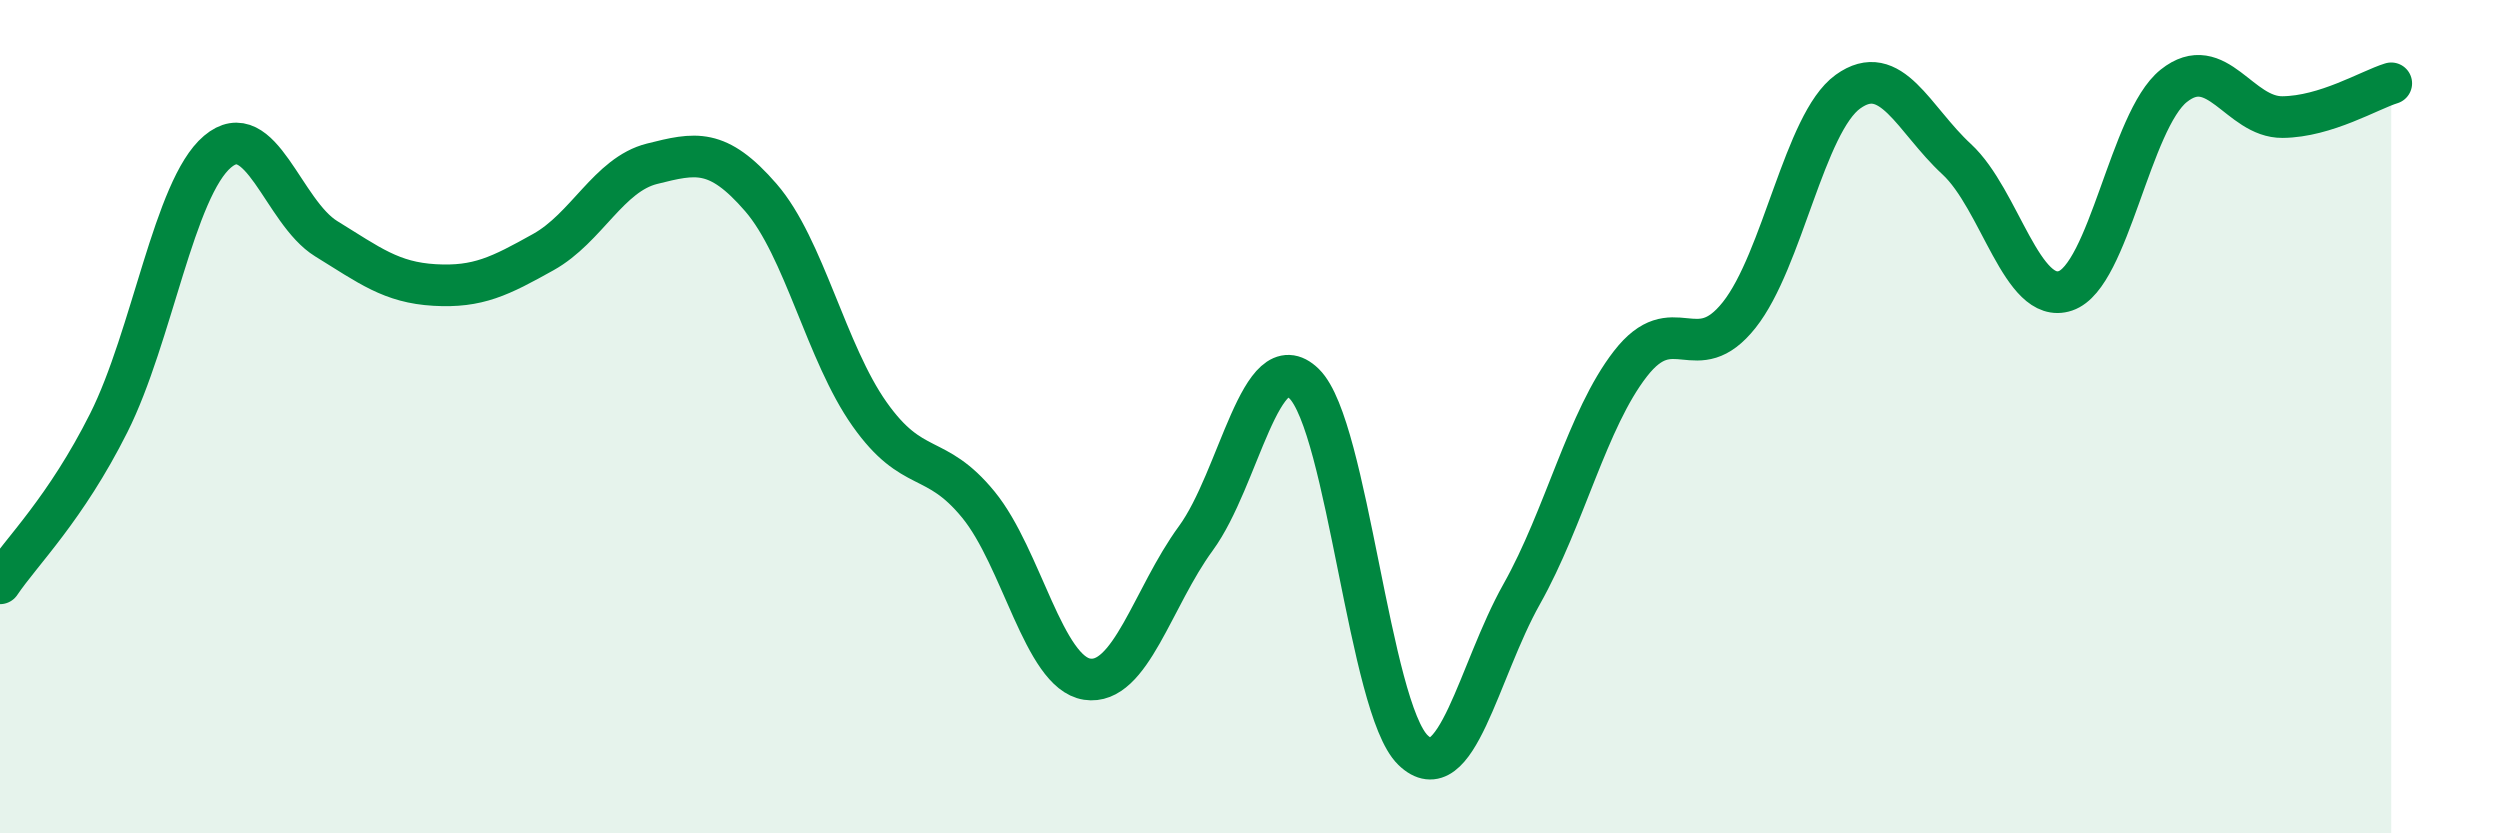
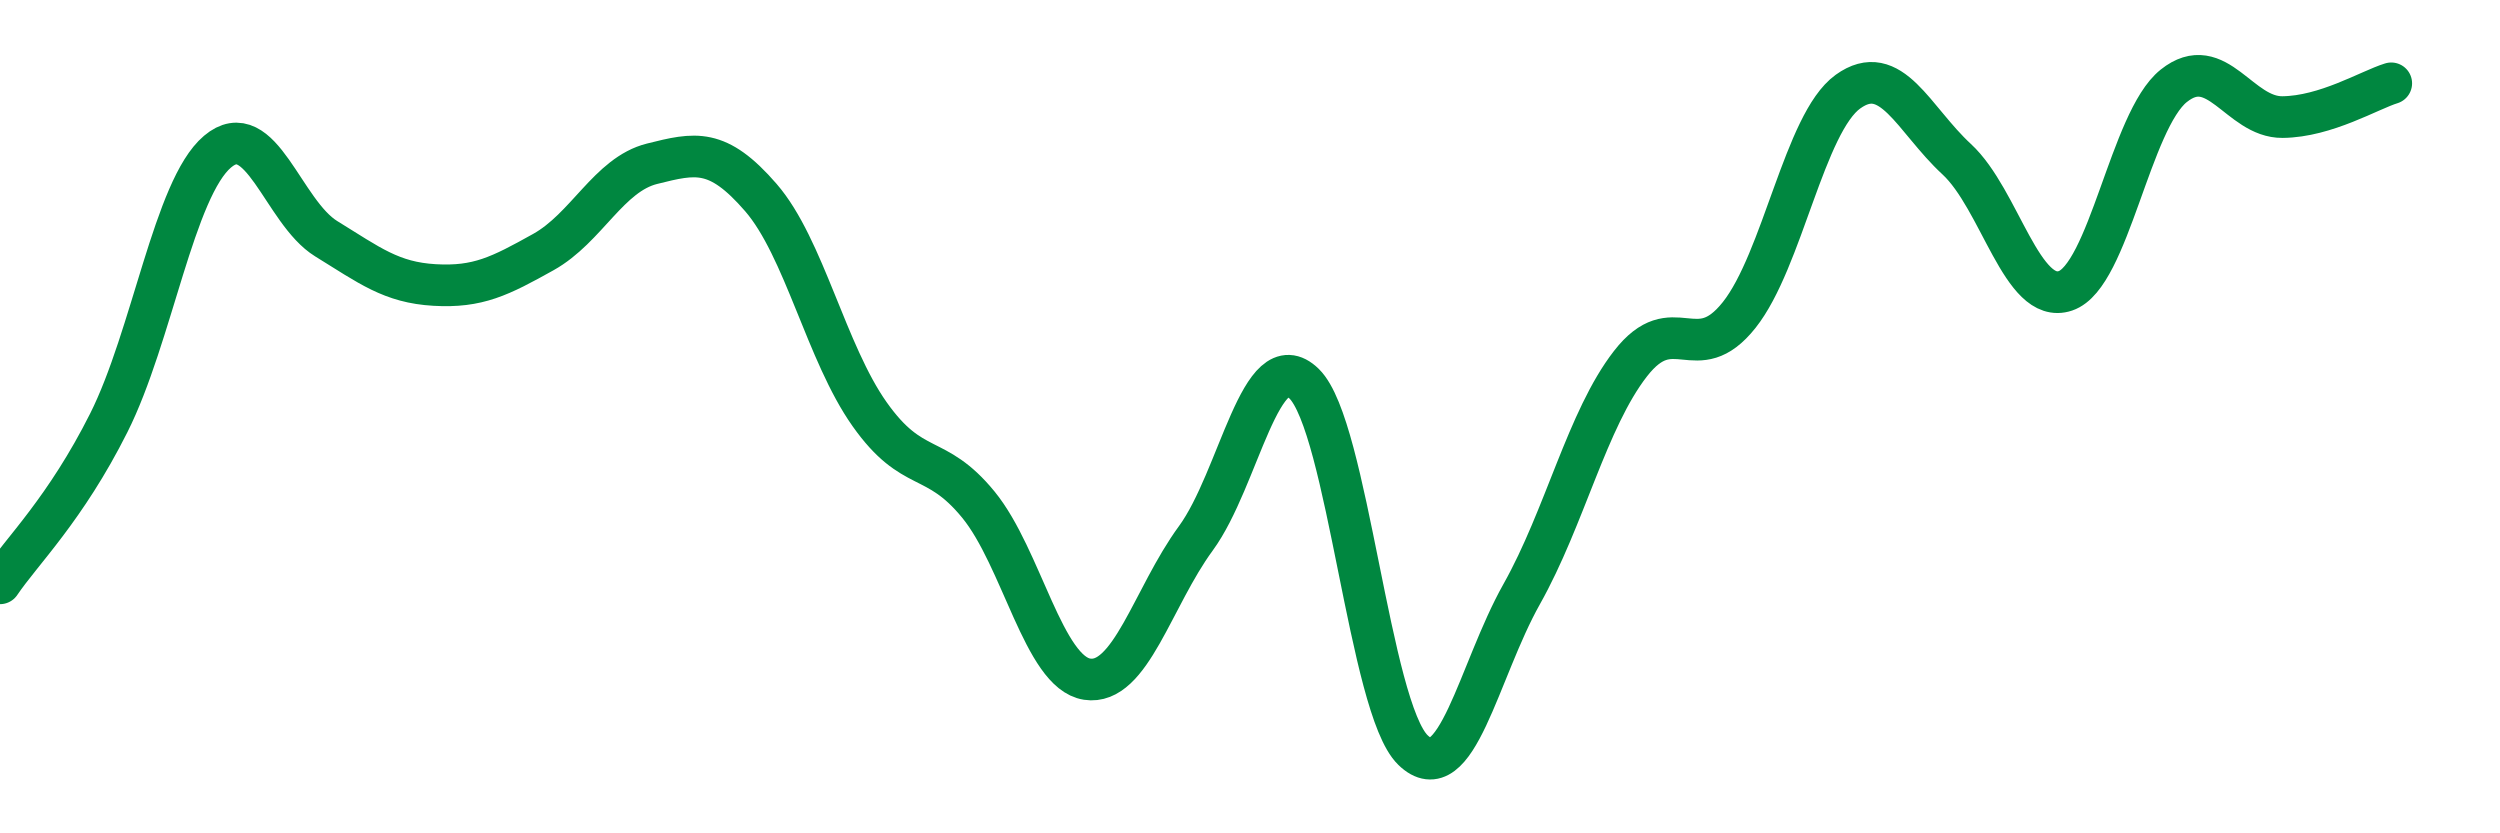
<svg xmlns="http://www.w3.org/2000/svg" width="60" height="20" viewBox="0 0 60 20">
-   <path d="M 0,14 C 0.52,13.23 1.57,12.22 2.61,10.15 C 3.65,8.08 4.18,4.52 5.22,3.64 C 6.26,2.76 6.79,5.09 7.83,5.73 C 8.87,6.37 9.39,6.78 10.43,6.84 C 11.47,6.9 12,6.63 13.04,6.05 C 14.08,5.47 14.61,4.19 15.65,3.93 C 16.69,3.67 17.22,3.54 18.26,4.74 C 19.3,5.94 19.83,8.47 20.87,9.94 C 21.91,11.41 22.44,10.84 23.48,12.11 C 24.52,13.38 25.05,16.14 26.09,16.3 C 27.13,16.46 27.66,14.34 28.7,12.92 C 29.74,11.5 30.26,8.19 31.3,9.21 C 32.34,10.23 32.87,16.99 33.91,18 C 34.95,19.01 35.48,16.11 36.52,14.26 C 37.56,12.41 38.09,10.07 39.13,8.73 C 40.17,7.39 40.7,8.87 41.74,7.56 C 42.78,6.25 43.31,2.95 44.35,2.2 C 45.39,1.45 45.92,2.86 46.96,3.82 C 48,4.78 48.53,7.33 49.57,6.98 C 50.61,6.63 51.13,2.89 52.17,2.06 C 53.21,1.23 53.74,2.82 54.78,2.81 C 55.82,2.8 56.87,2.16 57.39,2L57.39 20L0 20Z" fill="#008740" opacity="0.1" stroke-linecap="round" stroke-linejoin="round" />
  <path d="M 0,14 C 0.52,13.23 1.57,12.22 2.61,10.15 C 3.65,8.08 4.18,4.52 5.22,3.64 C 6.26,2.76 6.79,5.09 7.83,5.73 C 8.87,6.37 9.39,6.78 10.43,6.84 C 11.47,6.9 12,6.63 13.04,6.05 C 14.08,5.47 14.61,4.19 15.65,3.93 C 16.69,3.67 17.22,3.54 18.26,4.74 C 19.3,5.94 19.83,8.47 20.87,9.94 C 21.91,11.41 22.44,10.84 23.48,12.11 C 24.52,13.38 25.05,16.14 26.09,16.3 C 27.13,16.46 27.66,14.34 28.7,12.92 C 29.74,11.5 30.26,8.19 31.3,9.21 C 32.34,10.23 32.87,16.99 33.91,18 C 34.95,19.01 35.48,16.11 36.52,14.26 C 37.56,12.41 38.09,10.07 39.13,8.73 C 40.17,7.39 40.7,8.87 41.74,7.56 C 42.78,6.25 43.31,2.95 44.35,2.2 C 45.39,1.45 45.92,2.86 46.96,3.82 C 48,4.78 48.53,7.33 49.57,6.98 C 50.61,6.63 51.13,2.89 52.17,2.06 C 53.21,1.23 53.74,2.82 54.78,2.81 C 55.82,2.8 56.87,2.16 57.39,2" stroke="#008740" stroke-width="1" fill="none" stroke-linecap="round" stroke-linejoin="round" />
</svg>